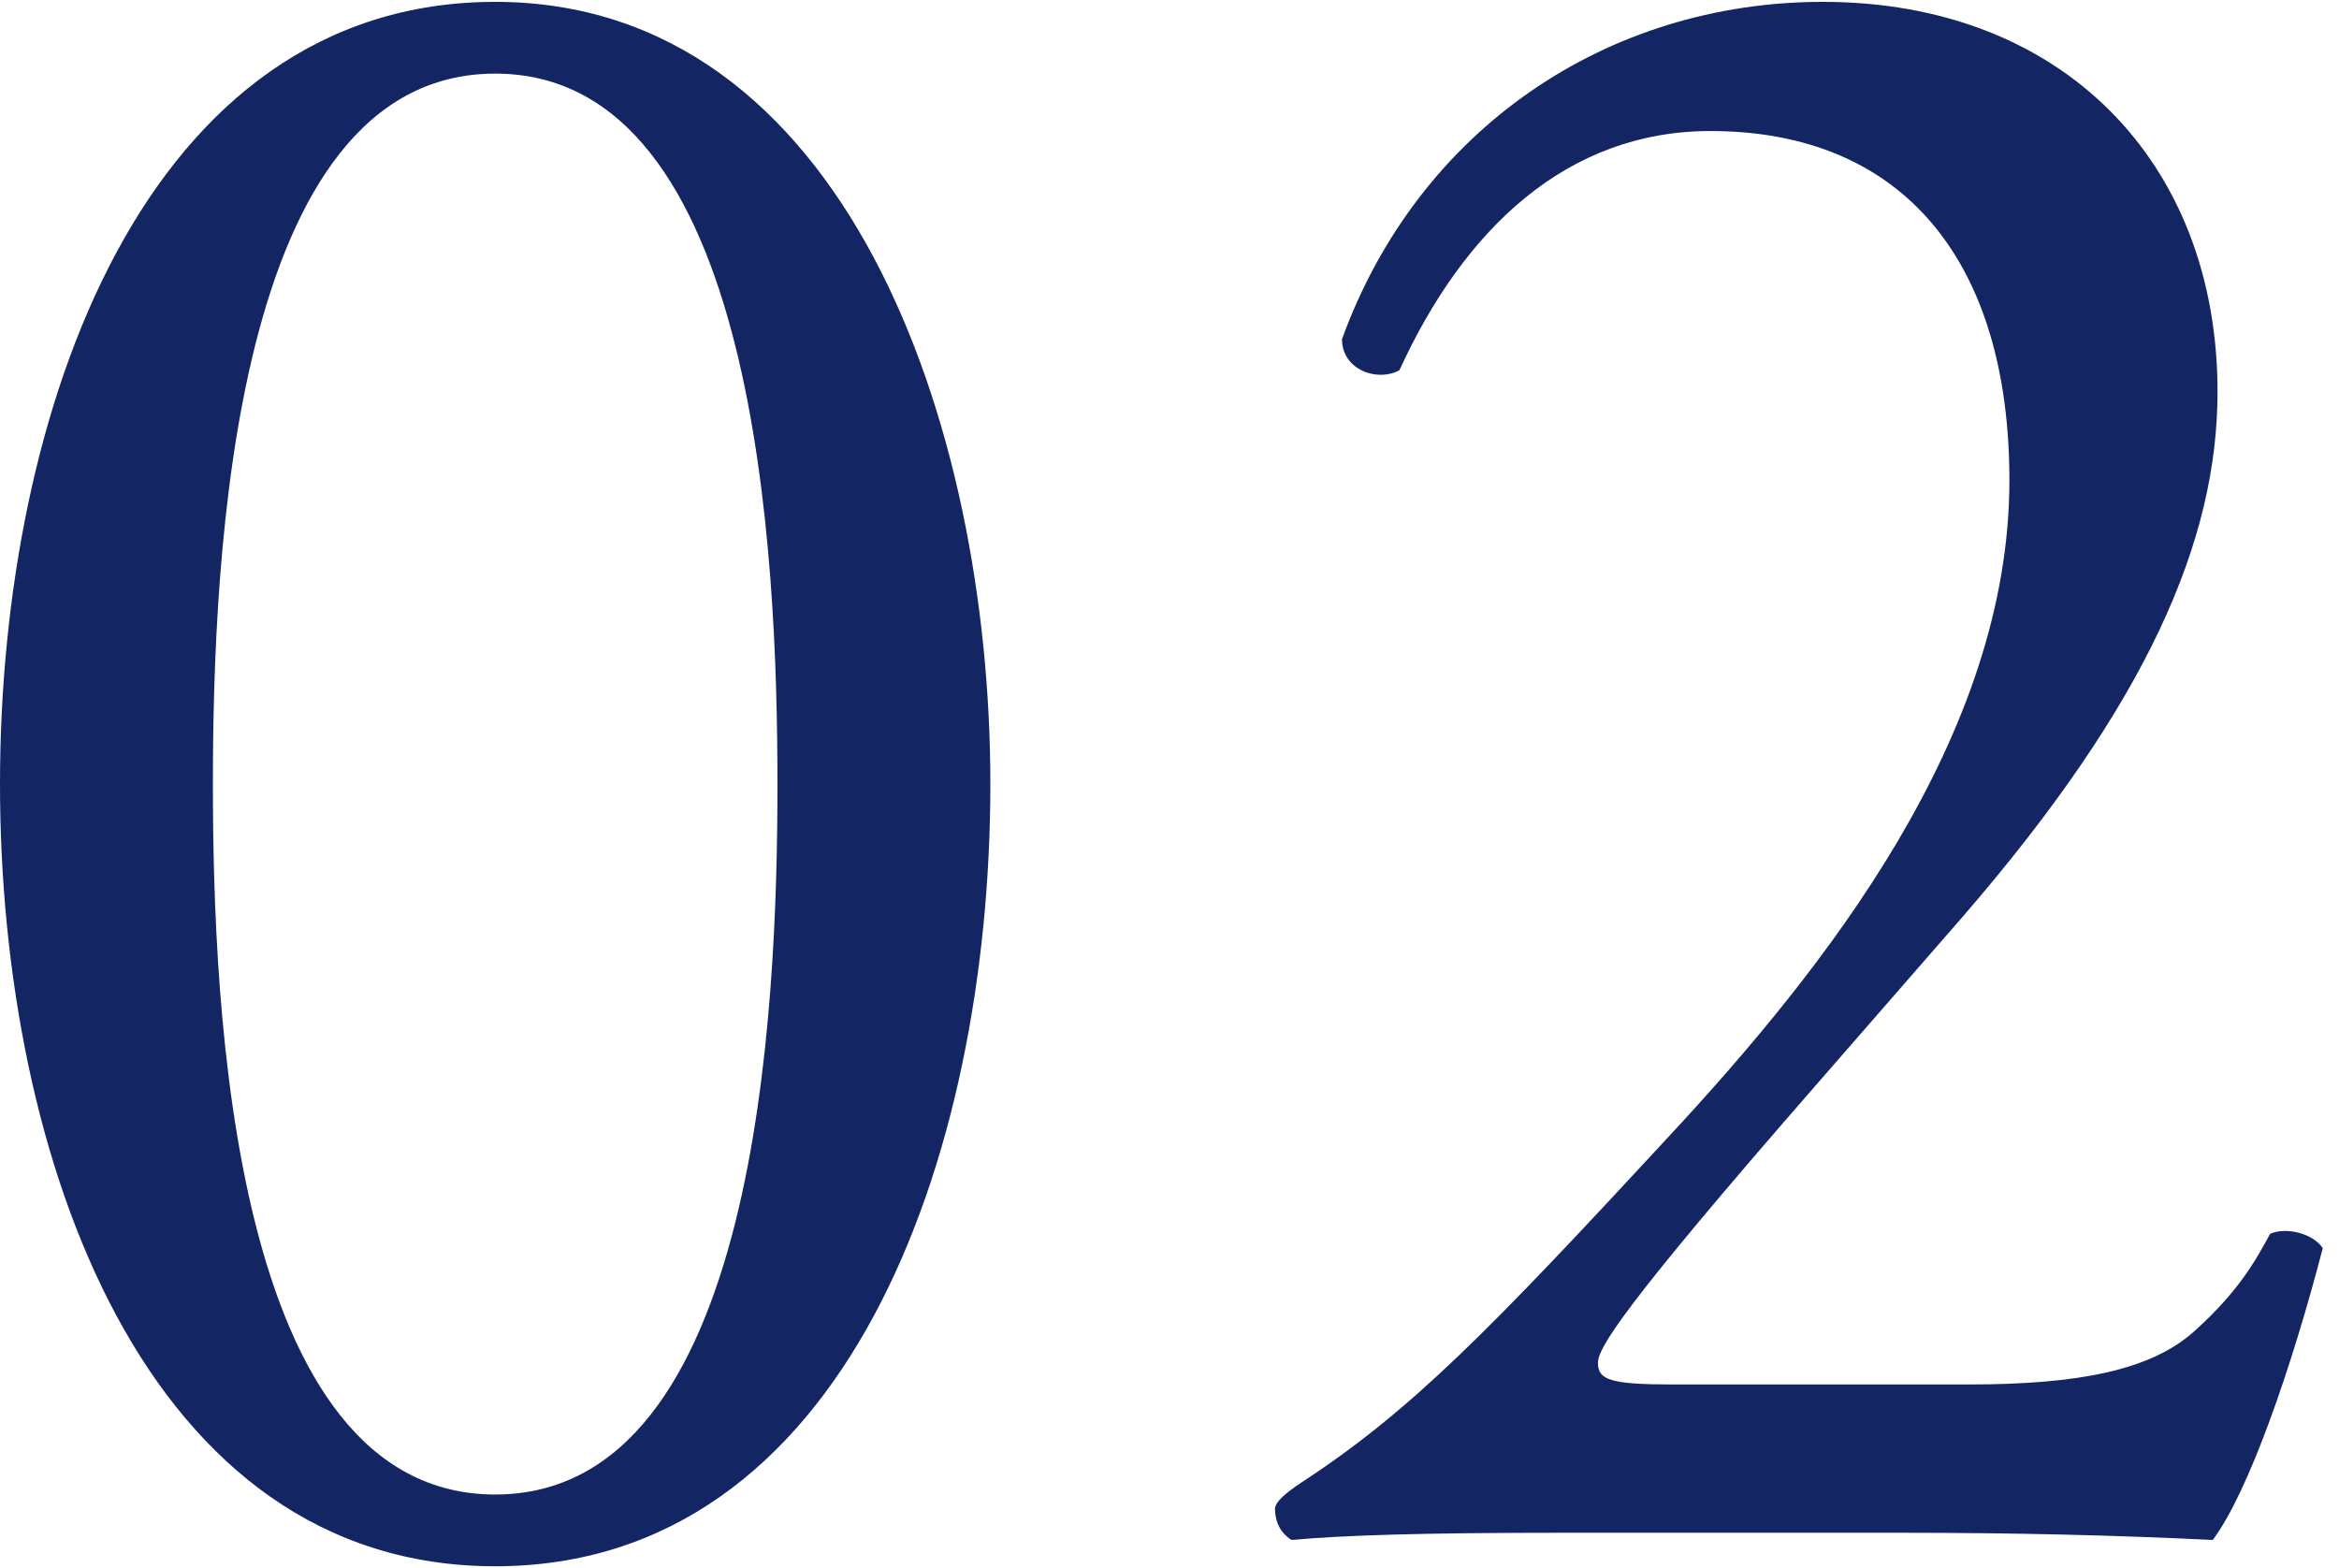
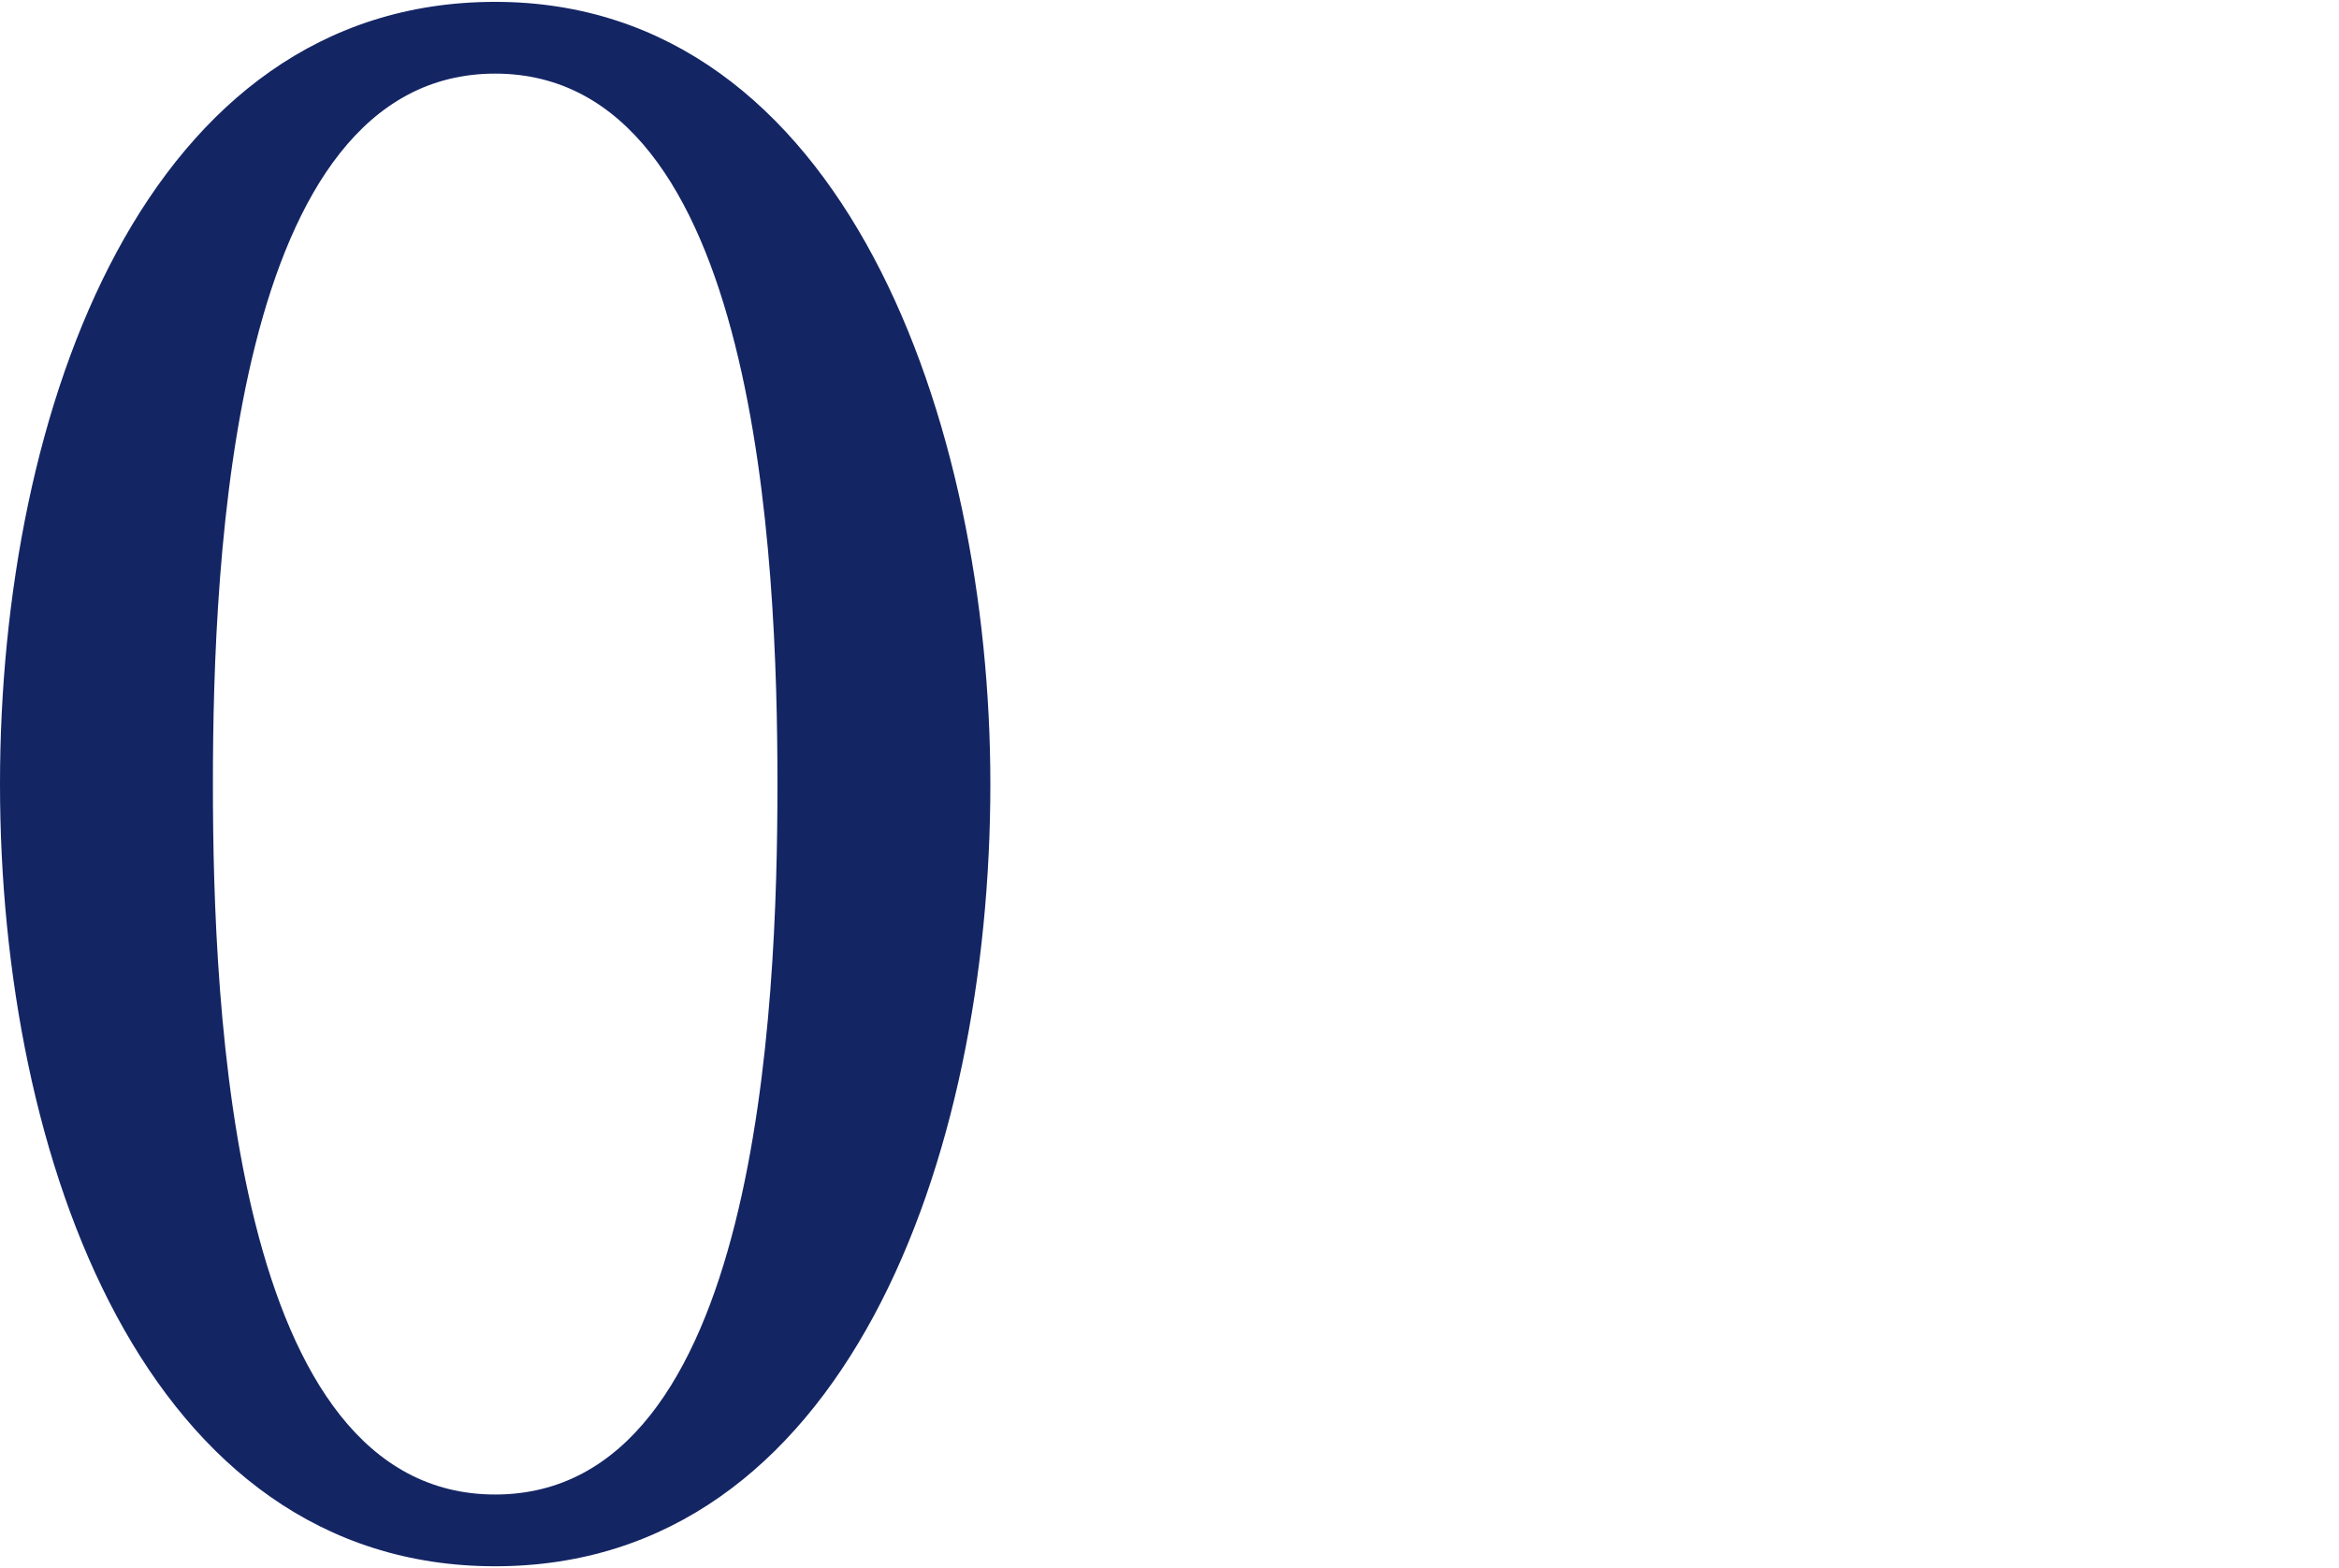
<svg xmlns="http://www.w3.org/2000/svg" id="_レイヤー_1" data-name="レイヤー 1" viewBox="0 0 88 59">
  <defs>
    <style>
      .cls-1 {
        fill: #142564;
      }
    </style>
  </defs>
-   <path class="cls-1" d="m37.26,29.5c0,14.13-5.49,29.43-18.63,29.43S0,43.63,0,29.5,5.49.07,18.63.07s18.63,15.84,18.63,29.43Zm-29.25,0c0,8.46.72,26.73,10.62,26.73s10.62-18.27,10.62-26.73-.72-26.73-10.62-26.73-10.62,18.27-10.62,26.73Z" />
-   <path class="cls-1" d="m74.07,52.09c4.14,0,6.84-.54,8.46-1.98,1.71-1.53,2.34-2.7,2.88-3.69.63-.27,1.62,0,1.98.54-1.17,4.5-2.79,9.18-4.14,10.98-3.69-.18-7.47-.27-11.61-.27h-13.05c-5.04,0-8.01.09-9.99.27-.18-.09-.63-.45-.63-1.17,0-.27.45-.63.99-.99,4.14-2.7,7.11-5.76,13.77-12.96,5.94-6.39,12.87-15.12,12.87-24.75,0-8.19-3.96-13.14-11.25-13.14-5.4,0-9.27,3.69-11.7,9-.81.45-2.16,0-2.16-1.17C53.37,4.84,60.48.07,68.58.07c9,0,14.85,6.03,14.85,14.67,0,5.58-2.61,11.7-9.63,19.8l-5.49,6.3c-7.38,8.46-8.19,9.9-8.19,10.44,0,.63.45.81,2.79.81h11.16Z" />
+   <path class="cls-1" d="m37.26,29.5c0,14.13-5.49,29.43-18.63,29.43S0,43.63,0,29.5,5.49.07,18.63.07s18.63,15.84,18.63,29.43Zm-29.25,0c0,8.46.72,26.73,10.62,26.73s10.62-18.27,10.62-26.73-.72-26.73-10.62-26.73-10.62,18.27-10.62,26.73" />
</svg>